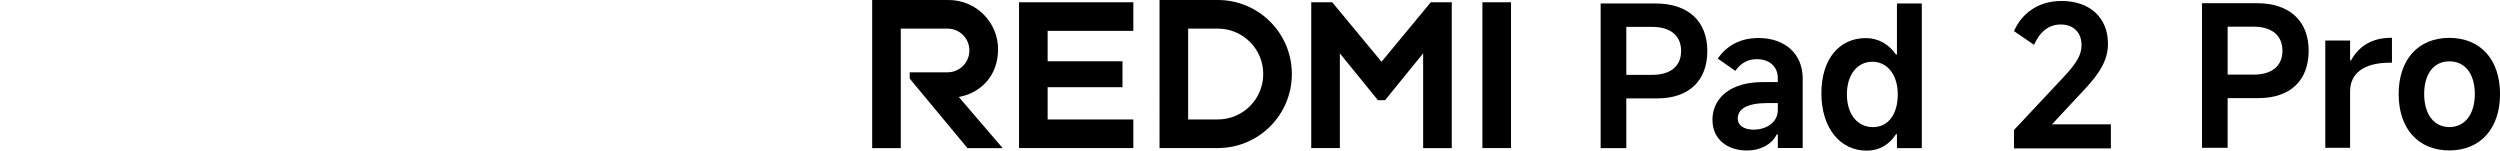
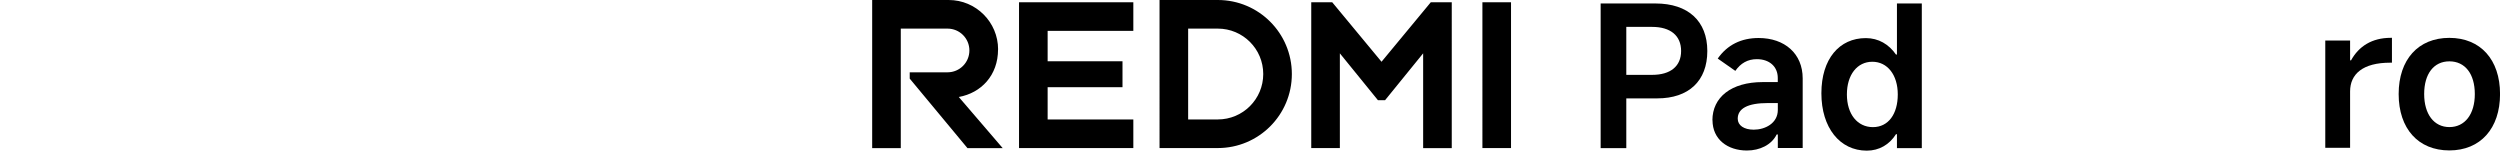
<svg xmlns="http://www.w3.org/2000/svg" id="a" width="540" height="32.53" viewBox="0 0 540 32.53">
  <g id="b">
-     <path d="M487.47.69c7.06,0,11.2,3.8,11.2,10.27s-4.02,10.23-10.82,10.23h-6.68v10.74h-5.54V.69h11.84,0ZM486.75,16.12c3.97,0,6.26-1.86,6.26-5.16s-2.28-5.2-6.26-5.2h-5.58v10.36h5.58Z" />
    <path d="M502.26,31.93V8.76h5.36v4.27h.21c1.65-3,4.48-4.86,8.58-4.86h.25v5.37h-.38c-5.92,0-8.66,2.46-8.66,6.21v12.18h-5.36Z" />
    <path d="M518.11,20.31c0-7.44,4.23-12.13,10.95-12.13s10.95,4.7,10.95,12.13-4.23,12.18-10.95,12.18-10.95-4.7-10.95-12.18ZM534.56,20.31c0-4.36-2.11-7.06-5.49-7.06s-5.45,2.71-5.45,7.06,2.12,7.14,5.45,7.14,5.49-2.75,5.49-7.14Z" />
    <path d="M357.58.75c7.06,0,11.2,3.8,11.2,10.27s-4.02,10.23-10.82,10.23h-6.68v10.74h-5.54V.75h11.84,0ZM356.86,16.17c3.97,0,6.26-1.86,6.26-5.16s-2.28-5.2-6.26-5.2h-5.58v10.36h5.58Z" />
    <path d="M369.88,25.98c0-4.95,4.05-8.25,10.87-8.25h3.25v-.89c0-2.46-1.81-4.06-4.52-4.06-1.99,0-3.51.89-4.65,2.53l-3.8-2.66c2.07-2.96,5.07-4.44,8.84-4.44,5.62,0,9.51,3.38,9.51,8.71v15.05h-5.37v-2.92h-.25c-1.1,2.24-3.64,3.46-6.42,3.46-4.18,0-7.44-2.41-7.44-6.55h0ZM384.01,23.74v-1.48h-2.15c-4.36,0-6.51,1.18-6.51,3.38,0,1.44,1.35,2.37,3.46,2.37,2.41,0,5.2-1.35,5.2-4.27h0Z" />
    <path d="M415.11,31.99h-5.37v-3h-.21c-1.4,2.24-3.64,3.55-6.3,3.55-5.83,0-9.81-4.95-9.81-12.39s3.89-11.92,9.6-11.92c2.75,0,4.99,1.35,6.51,3.55h.21V.75h5.37s0,31.24,0,31.24ZM404.42,13.34c-3.25,0-5.49,2.79-5.49,7.06s2.28,7.06,5.62,7.06,5.37-2.83,5.37-7.06-2.24-7.06-5.49-7.06h0Z" />
-     <path d="M443.23,26.85h12.72v5.2h-20.93v-3.97l10.74-11.46c2.75-2.96,3.85-4.7,3.85-6.89,0-2.66-1.69-4.44-4.48-4.44-2.58,0-4.48,1.52-5.79,4.39l-4.31-2.96c1.48-3.46,4.86-6.51,10.27-6.51,6.13,0,10.02,3.64,10.02,9.22,0,3.51-1.74,6.34-5.03,9.85l-7.06,7.57h0Z" />
    <path d="M326.38.49v31.49h-6.18V.49h6.18ZM279.04,15.99h0c0,8.84-7.16,15.99-15.99,15.99h-12.59V0h12.59C271.89,0,279.04,7.16,279.04,15.99ZM272.86,15.99c0-5.42-4.39-9.81-9.81-9.81h-6.41v19.62h6.41c5.42,0,9.81-4.39,9.81-9.81h0ZM220.11.49v31.49h24.69v-6.18h-18.51v-6.96h16.17v-5.6h-16.17v-6.57h18.51V.49s-24.69,0-24.69,0ZM215.59,10.68C215.59,4.78,210.81,0,204.91,0h-16.52v31.99h6.18V6.18h10.1c2.61,0,4.72,2.11,4.72,4.72s-2.11,4.72-4.72,4.72h-8.17v1.36l12.47,15.01h7.61l-9.48-11.04c4.85-.88,8.48-4.68,8.48-10.27h0ZM309.05.49l-10.64,12.85-10.65-12.85h-4.53v31.49h6.18V11.52l8.23,10.13h1.53l8.23-10.13v20.47h6.18V.49h-4.53Z" />
  </g>
</svg>